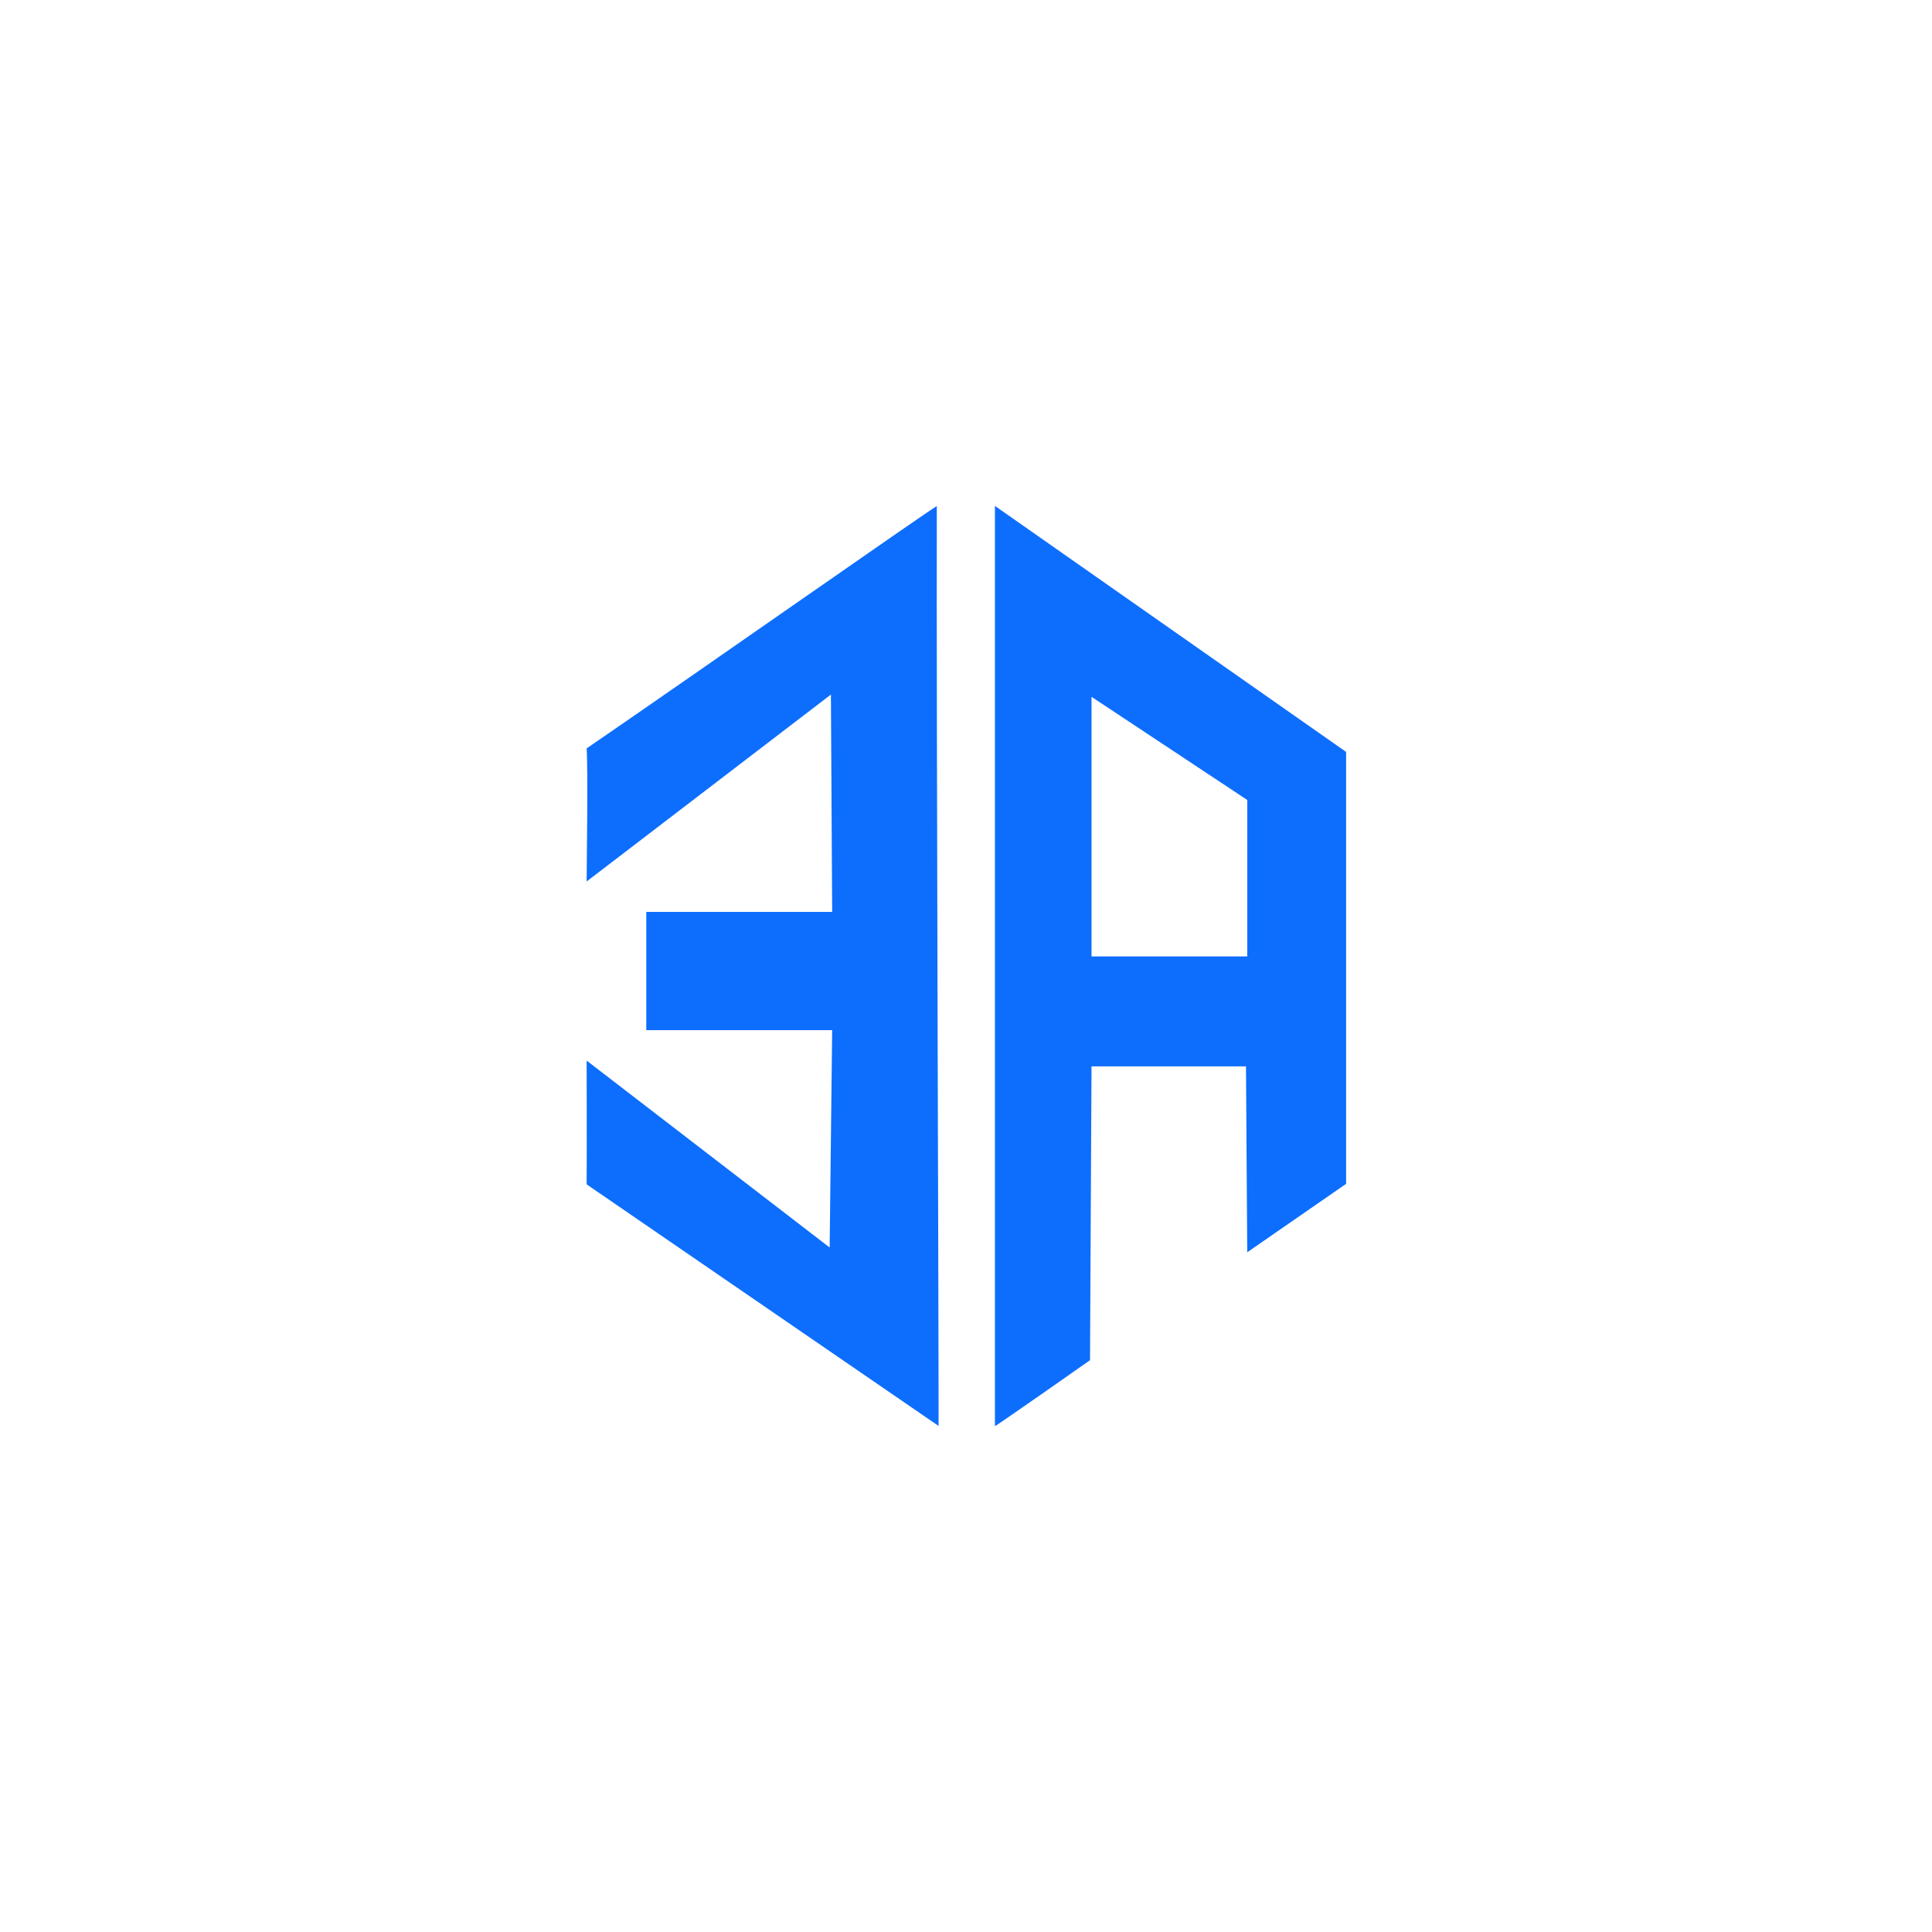
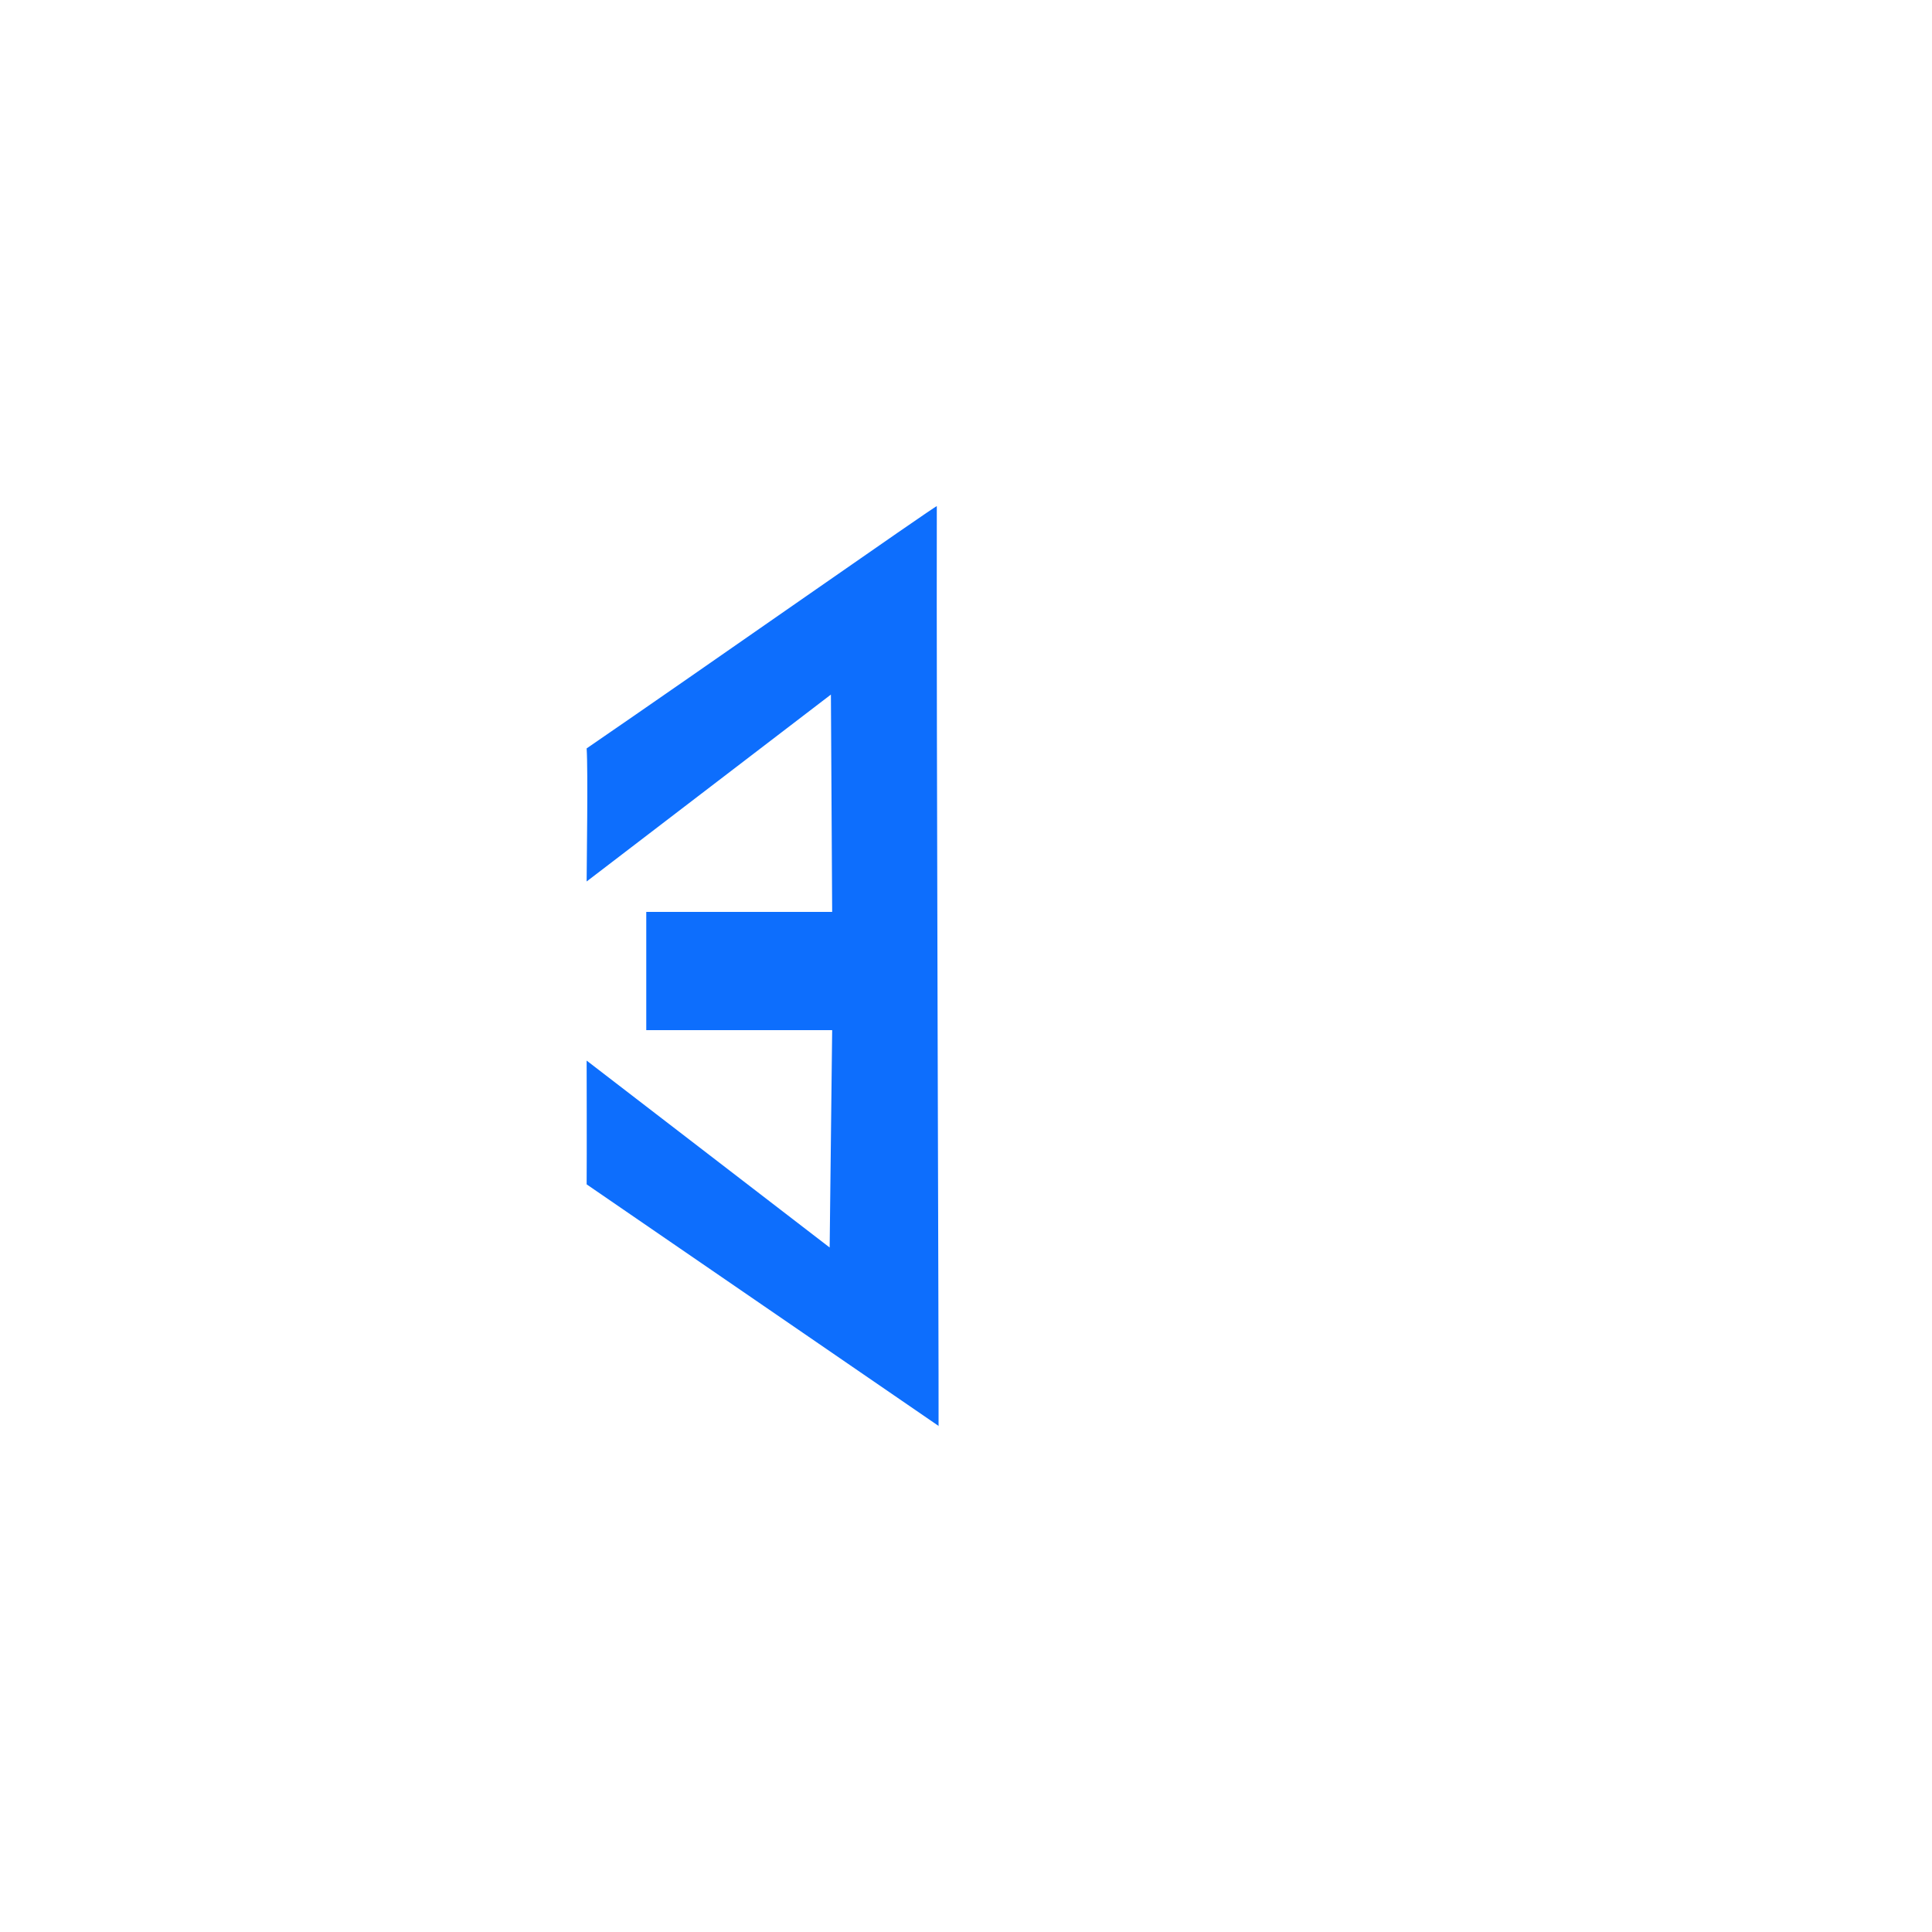
<svg xmlns="http://www.w3.org/2000/svg" id="Layer_1" version="1.1" viewBox="0 0 768 768">
  <defs>
    <style>
      .st0 {
        fill: #0d6efd;
      }
    </style>
  </defs>
  <path class="st0" d="M373.2,566.9l-140-96.1c.1-11,0-48.3,0-49.2l96.6,74.3,1-86.4h-73.9v-47h73.9l-.5-86.4-97.1,74.3c0-6.8.6-43.8,0-52.9,44.5-30.5,138.9-96.7,139.2-96.3-.2,87.4.8,336.2.7,365.8Z" />
-   <path class="st0" d="M395.5,201.1l139.6,97.8v171.7c0,0-39.3,27.2-39.3,27.2l-.5-73.9h-61.4l-.6,116.8s-36.7,25.8-37.8,26.2V201.1ZM495.8,380.2v-62.2l-61.9-41v103.2h61.9Z" />
</svg>